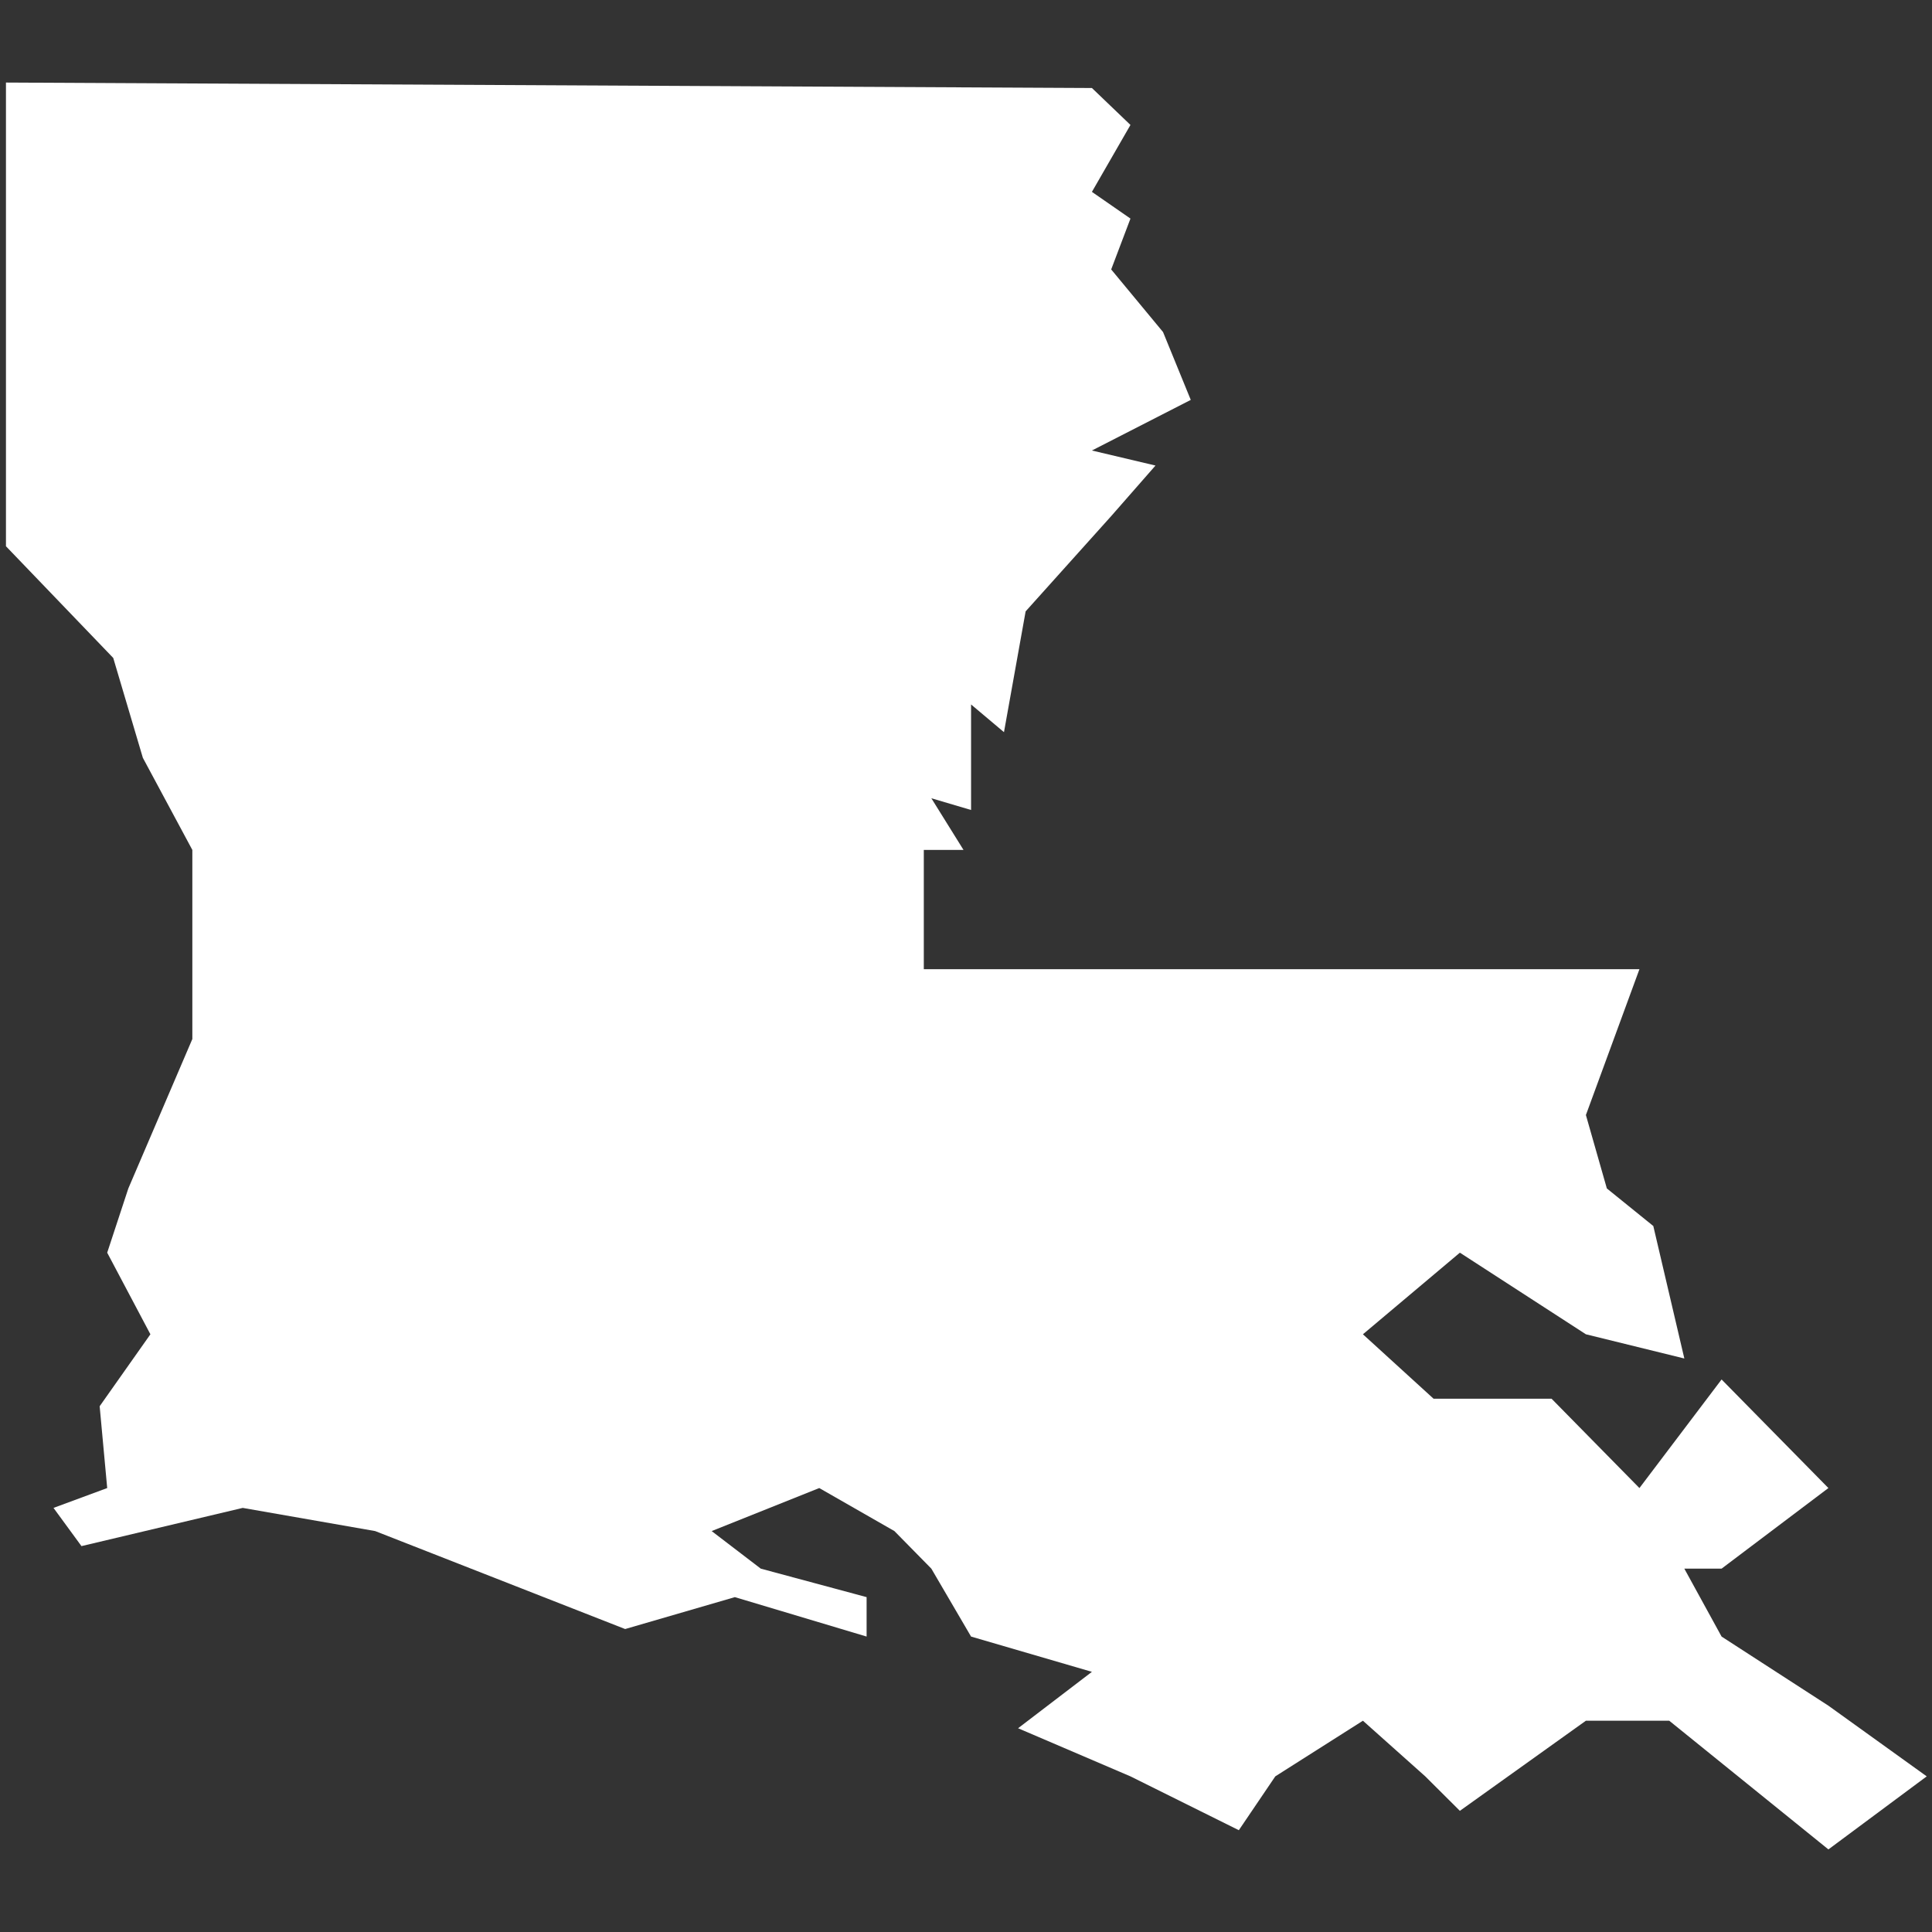
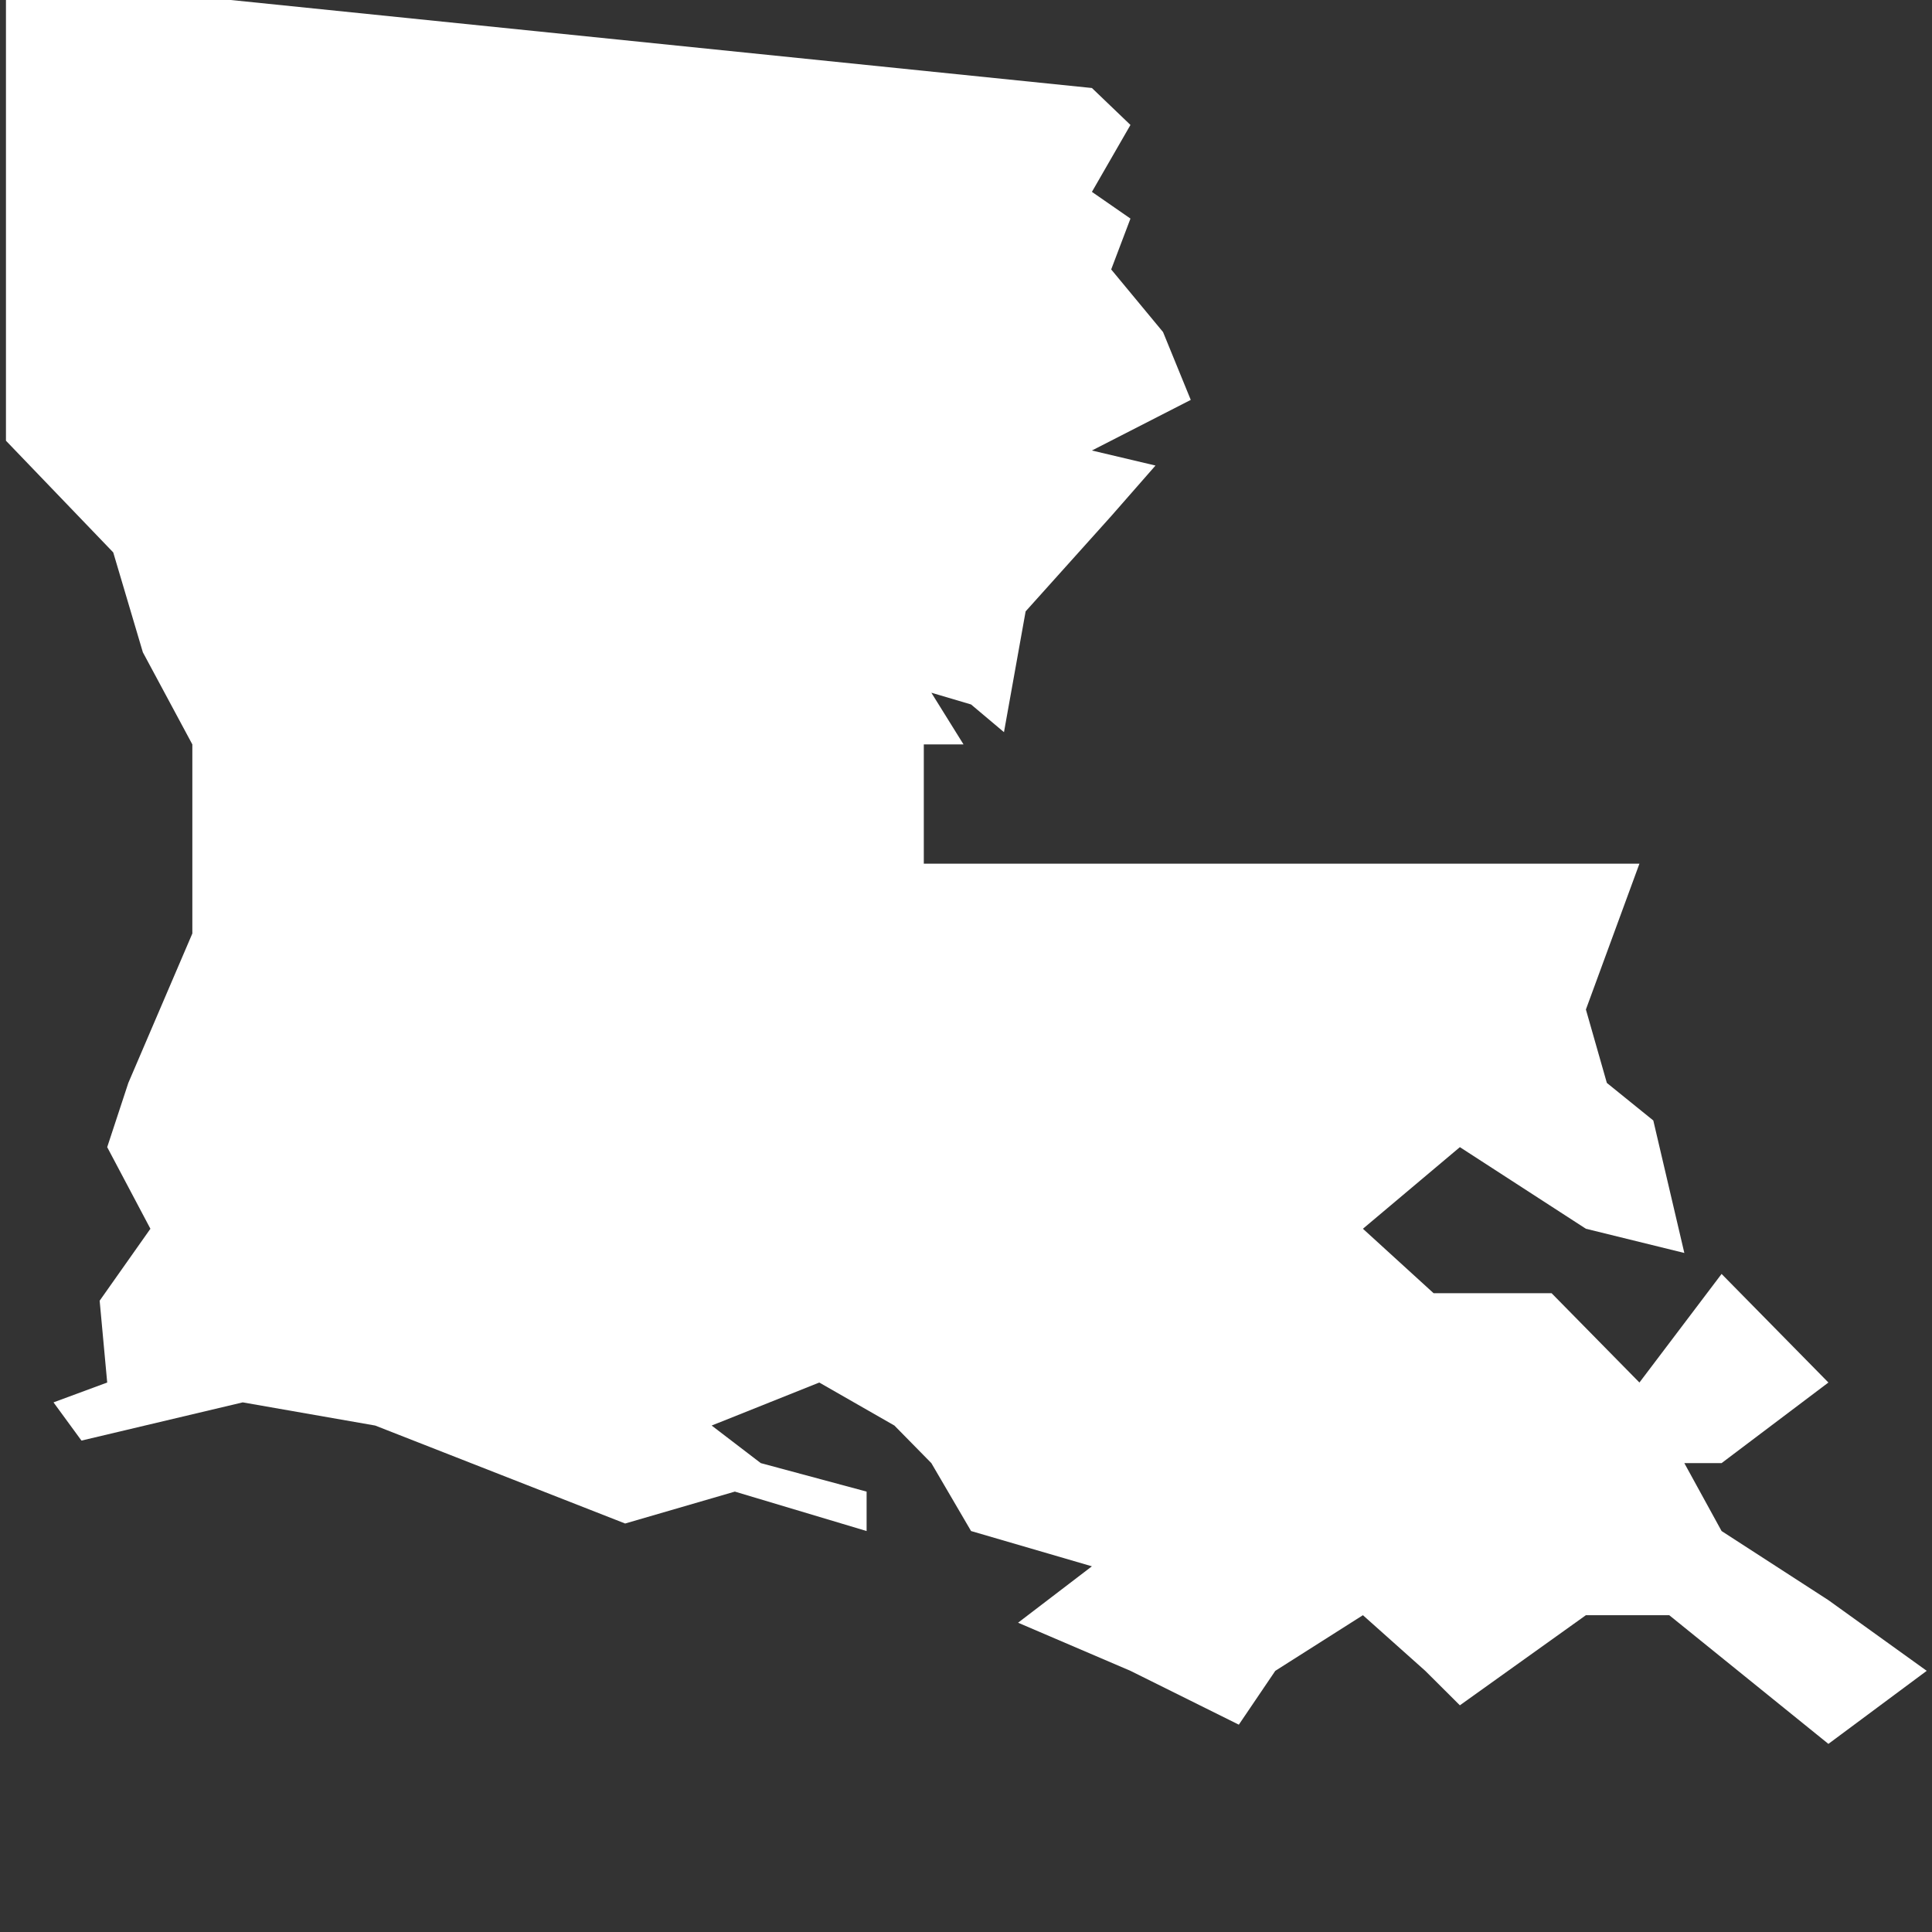
<svg xmlns="http://www.w3.org/2000/svg" width="1200pt" height="1200pt" version="1.1" viewBox="0 0 1200 1200">
  <rect x="0" y="0" width="1200" height="1200" fill="#333333" stroke="none" />
-   <path d="m678.21 54.664 23.938 22.938-23.938 41.57 23.938 16.594-11.969 31.586 32.207 38.887 17.219 42.141-61.395 31.434 39.488 9.344-27.52 31.406-53.141 59.172-13.449 75.027-20.438-17.207v65.547l-24.672-7.297 19.984 32.113h-24.672v74.078h444.49l-33.25 90.574 13.012 45.594 28.852 23.336 19.277 82.289-61.141-15.039-78.273-50.691-60.223 50.691 43.887 40.02h73.289l54.57 55.488 51.027-67.445 66.348 67.445-66.348 50.055h-23.137s7.711 14.062 23.137 42.188l66.348 42.93 61.07 43.902-61.07 45.375-98.859-79.934h-51.766l-78.273 55.973-21.5-21.414-38.723-34.559-54.422 34.559-22.648 33.441-67.32-33.441-69.797-29.887 45.859-35.035-75.059-21.91-24.672-42.188-22.945-23.336-46.668-26.719-66.836 26.719 30.508 23.336 65.73 17.695v24.492l-81.832-24.492-68.137 19.82-155.27-60.852-82.262-14.391-100.16 23.734-17.367-23.734 33.352-12.328-4.688-50.816 31.523-44.691-26.836-50.691 13.125-39.895 39.762-92.812v-117.43l-30.738-57.23-18.398-62.031-66.633-69.379v-288.01z" fill="#fff" fill-rule="evenodd" />
+   <path d="m678.21 54.664 23.938 22.938-23.938 41.57 23.938 16.594-11.969 31.586 32.207 38.887 17.219 42.141-61.395 31.434 39.488 9.344-27.52 31.406-53.141 59.172-13.449 75.027-20.438-17.207l-24.672-7.297 19.984 32.113h-24.672v74.078h444.49l-33.25 90.574 13.012 45.594 28.852 23.336 19.277 82.289-61.141-15.039-78.273-50.691-60.223 50.691 43.887 40.02h73.289l54.57 55.488 51.027-67.445 66.348 67.445-66.348 50.055h-23.137s7.711 14.062 23.137 42.188l66.348 42.93 61.07 43.902-61.07 45.375-98.859-79.934h-51.766l-78.273 55.973-21.5-21.414-38.723-34.559-54.422 34.559-22.648 33.441-67.32-33.441-69.797-29.887 45.859-35.035-75.059-21.91-24.672-42.188-22.945-23.336-46.668-26.719-66.836 26.719 30.508 23.336 65.73 17.695v24.492l-81.832-24.492-68.137 19.82-155.27-60.852-82.262-14.391-100.16 23.734-17.367-23.734 33.352-12.328-4.688-50.816 31.523-44.691-26.836-50.691 13.125-39.895 39.762-92.812v-117.43l-30.738-57.23-18.398-62.031-66.633-69.379v-288.01z" fill="#fff" fill-rule="evenodd" />
</svg>